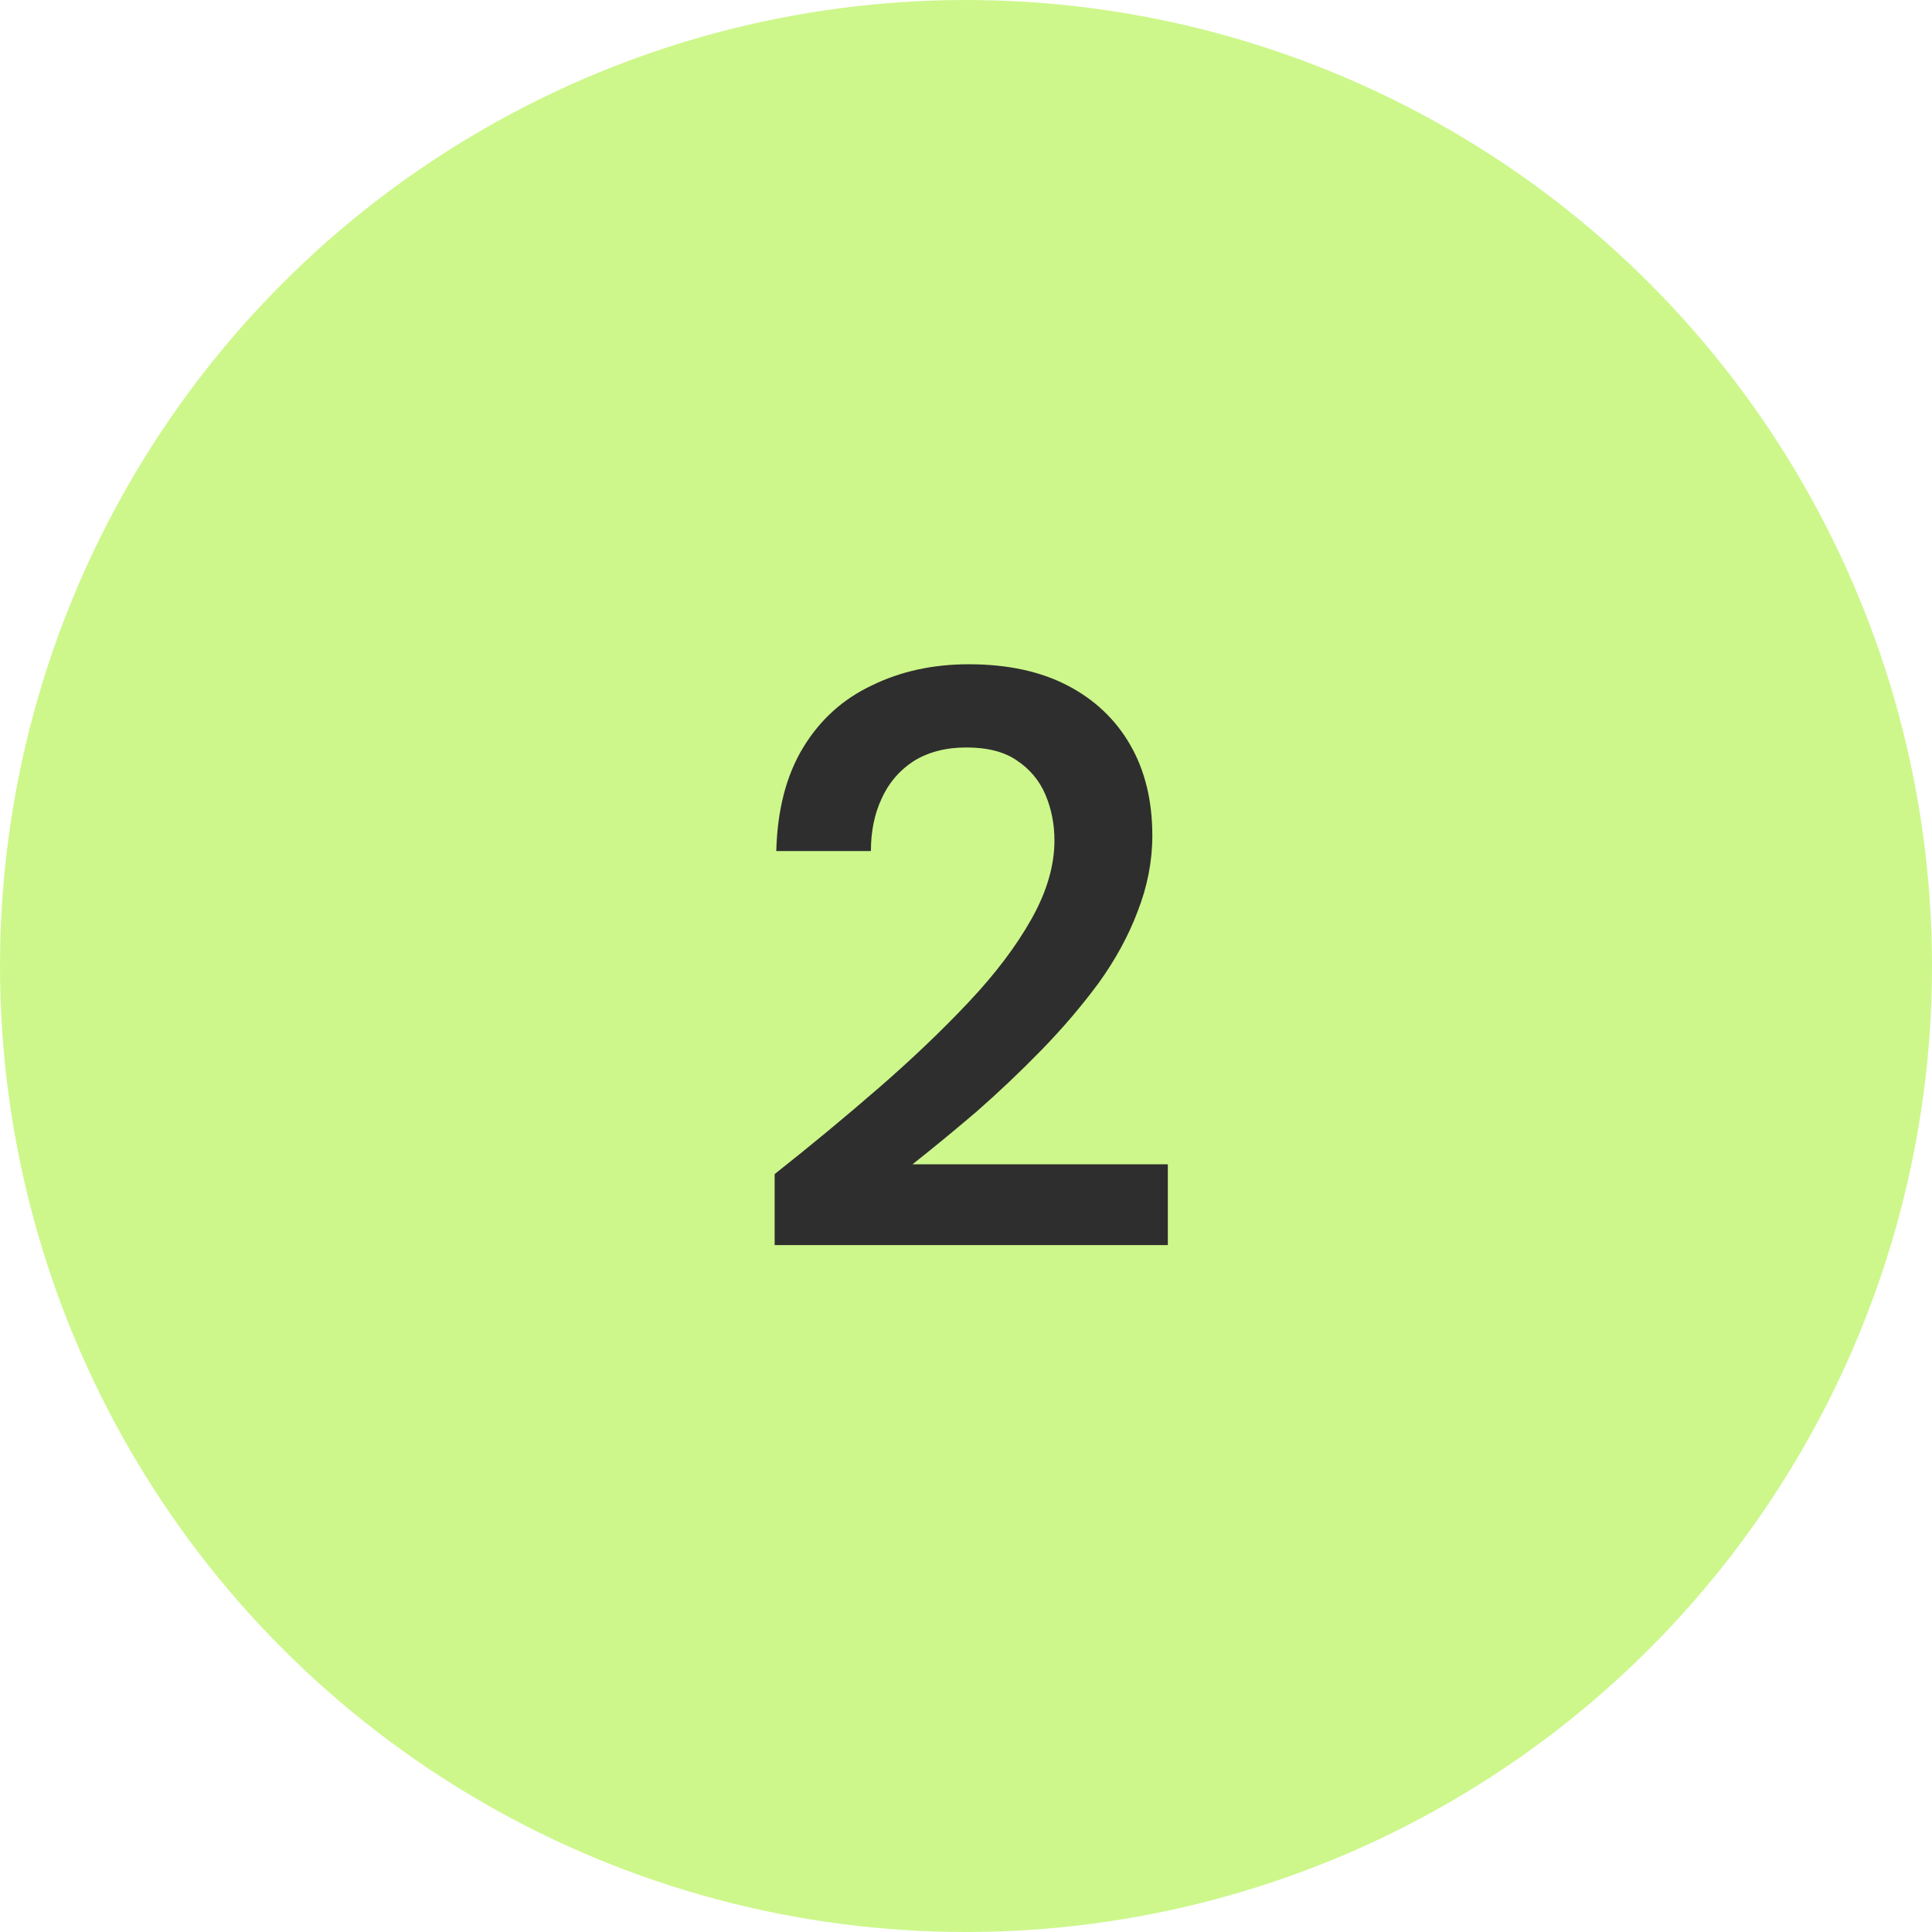
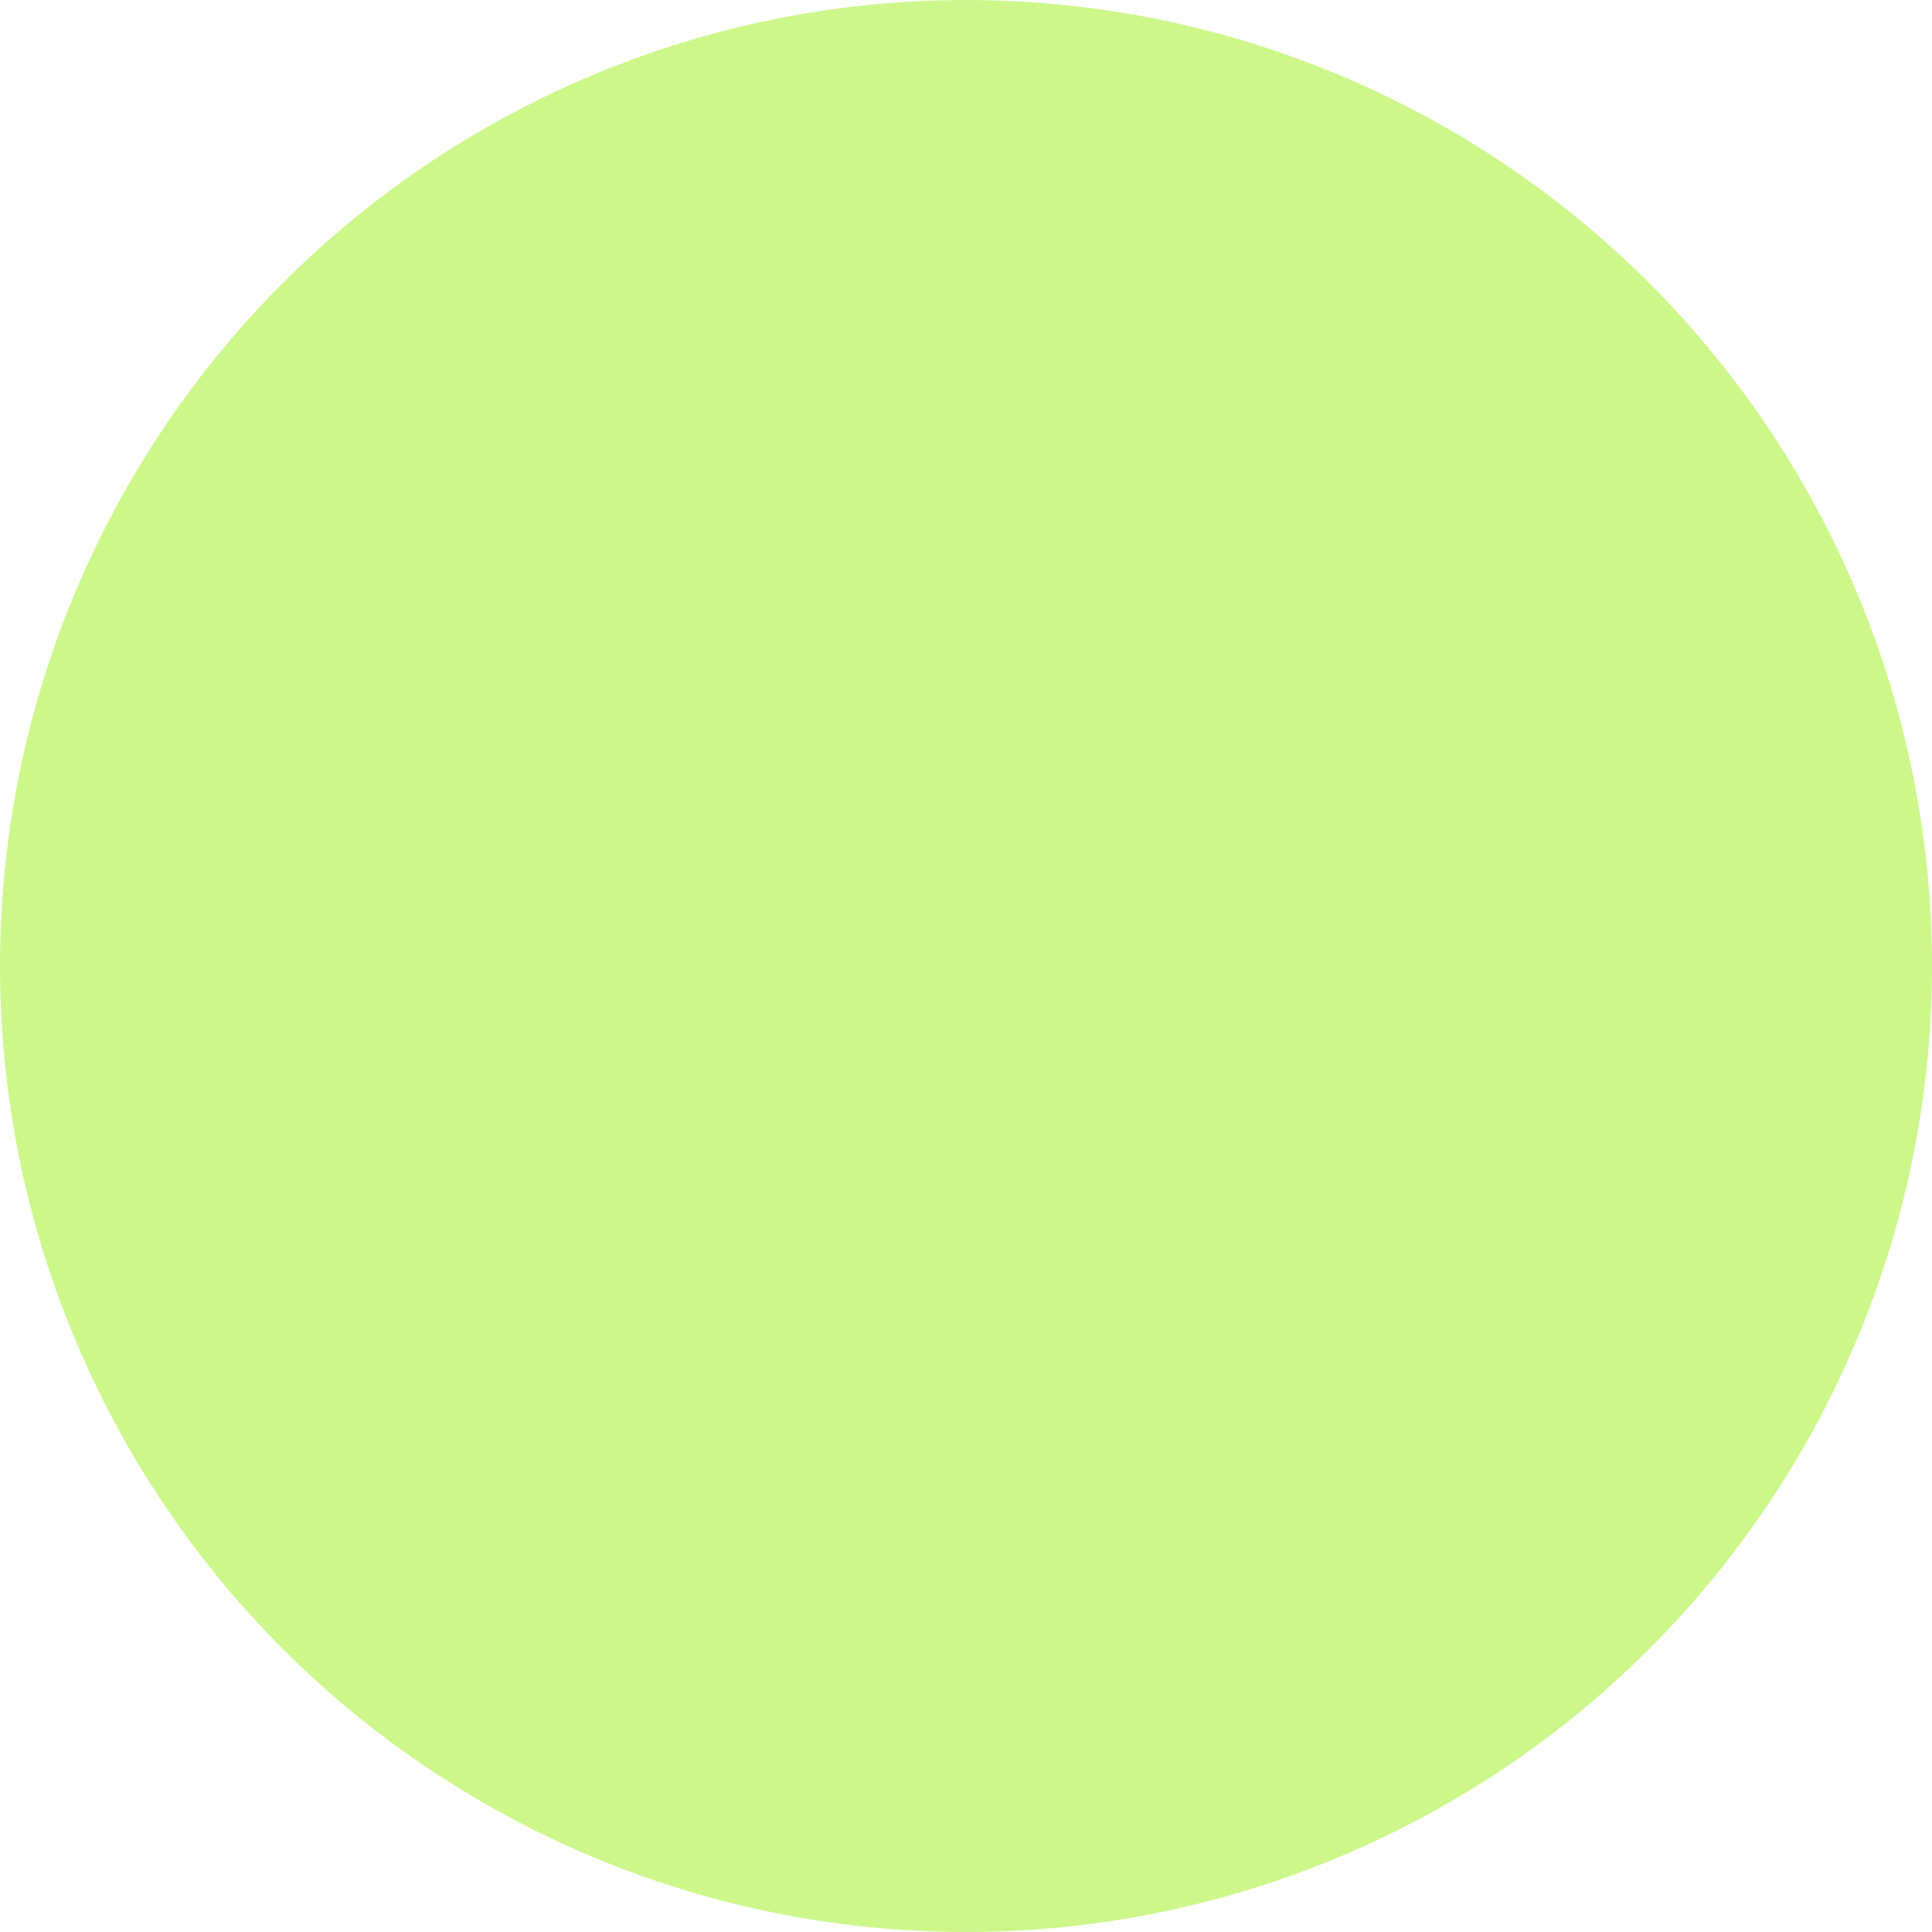
<svg xmlns="http://www.w3.org/2000/svg" width="45" height="45" viewBox="0 0 45 45" fill="none">
  <circle cx="22.5" cy="22.5" r="22.5" fill="#CDF78B" />
-   <path d="M18.043 29V27.347C18.892 26.676 19.702 26.004 20.475 25.333C21.248 24.662 21.944 23.997 22.565 23.338C23.186 22.679 23.673 22.033 24.028 21.4C24.383 20.767 24.56 20.159 24.56 19.576C24.56 19.196 24.49 18.841 24.351 18.512C24.212 18.183 23.99 17.917 23.686 17.714C23.395 17.511 23.002 17.41 22.508 17.41C22.027 17.41 21.615 17.518 21.273 17.733C20.944 17.948 20.697 18.24 20.532 18.607C20.367 18.962 20.285 19.367 20.285 19.823H18.081C18.106 18.86 18.315 18.056 18.708 17.41C19.101 16.764 19.633 16.283 20.304 15.966C20.975 15.637 21.729 15.472 22.565 15.472C23.464 15.472 24.231 15.637 24.864 15.966C25.497 16.295 25.985 16.758 26.327 17.353C26.669 17.948 26.84 18.651 26.84 19.462C26.84 20.057 26.726 20.646 26.498 21.229C26.283 21.799 25.979 22.356 25.586 22.901C25.193 23.433 24.75 23.952 24.256 24.459C23.775 24.953 23.274 25.428 22.755 25.884C22.236 26.327 21.735 26.739 21.254 27.119H27.201V29H18.043Z" fill="#2E2E2E" />
</svg>